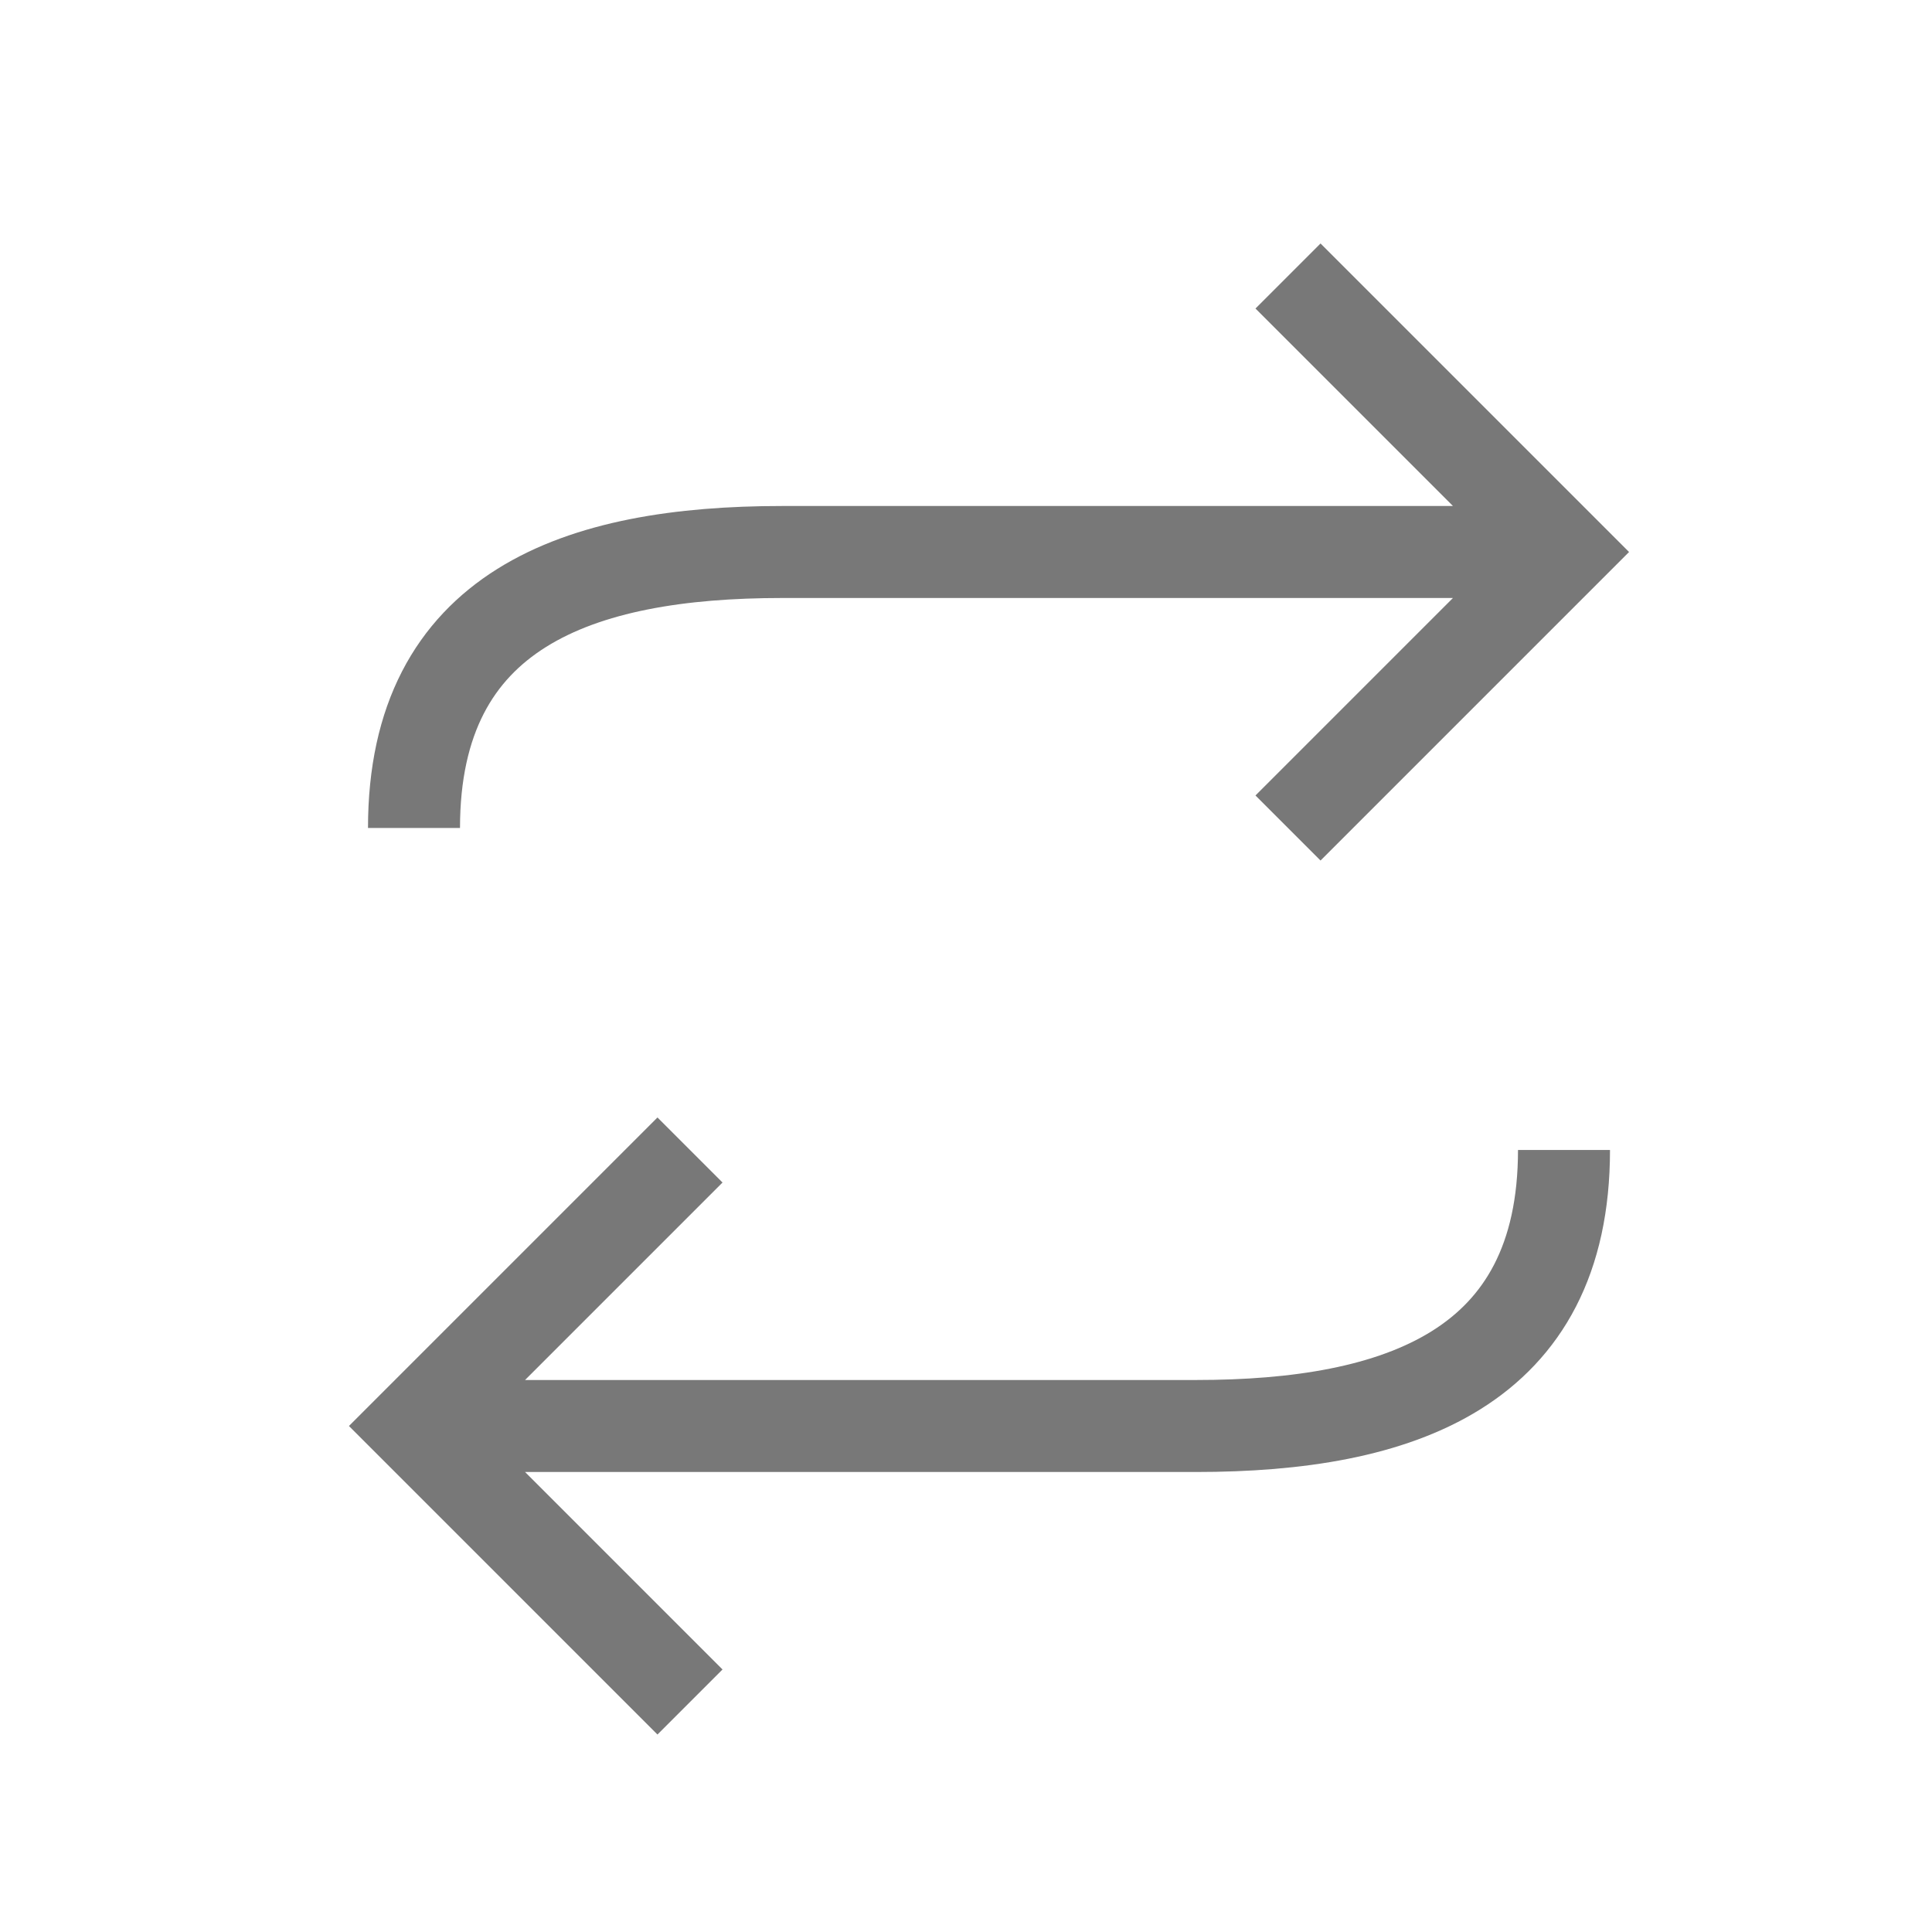
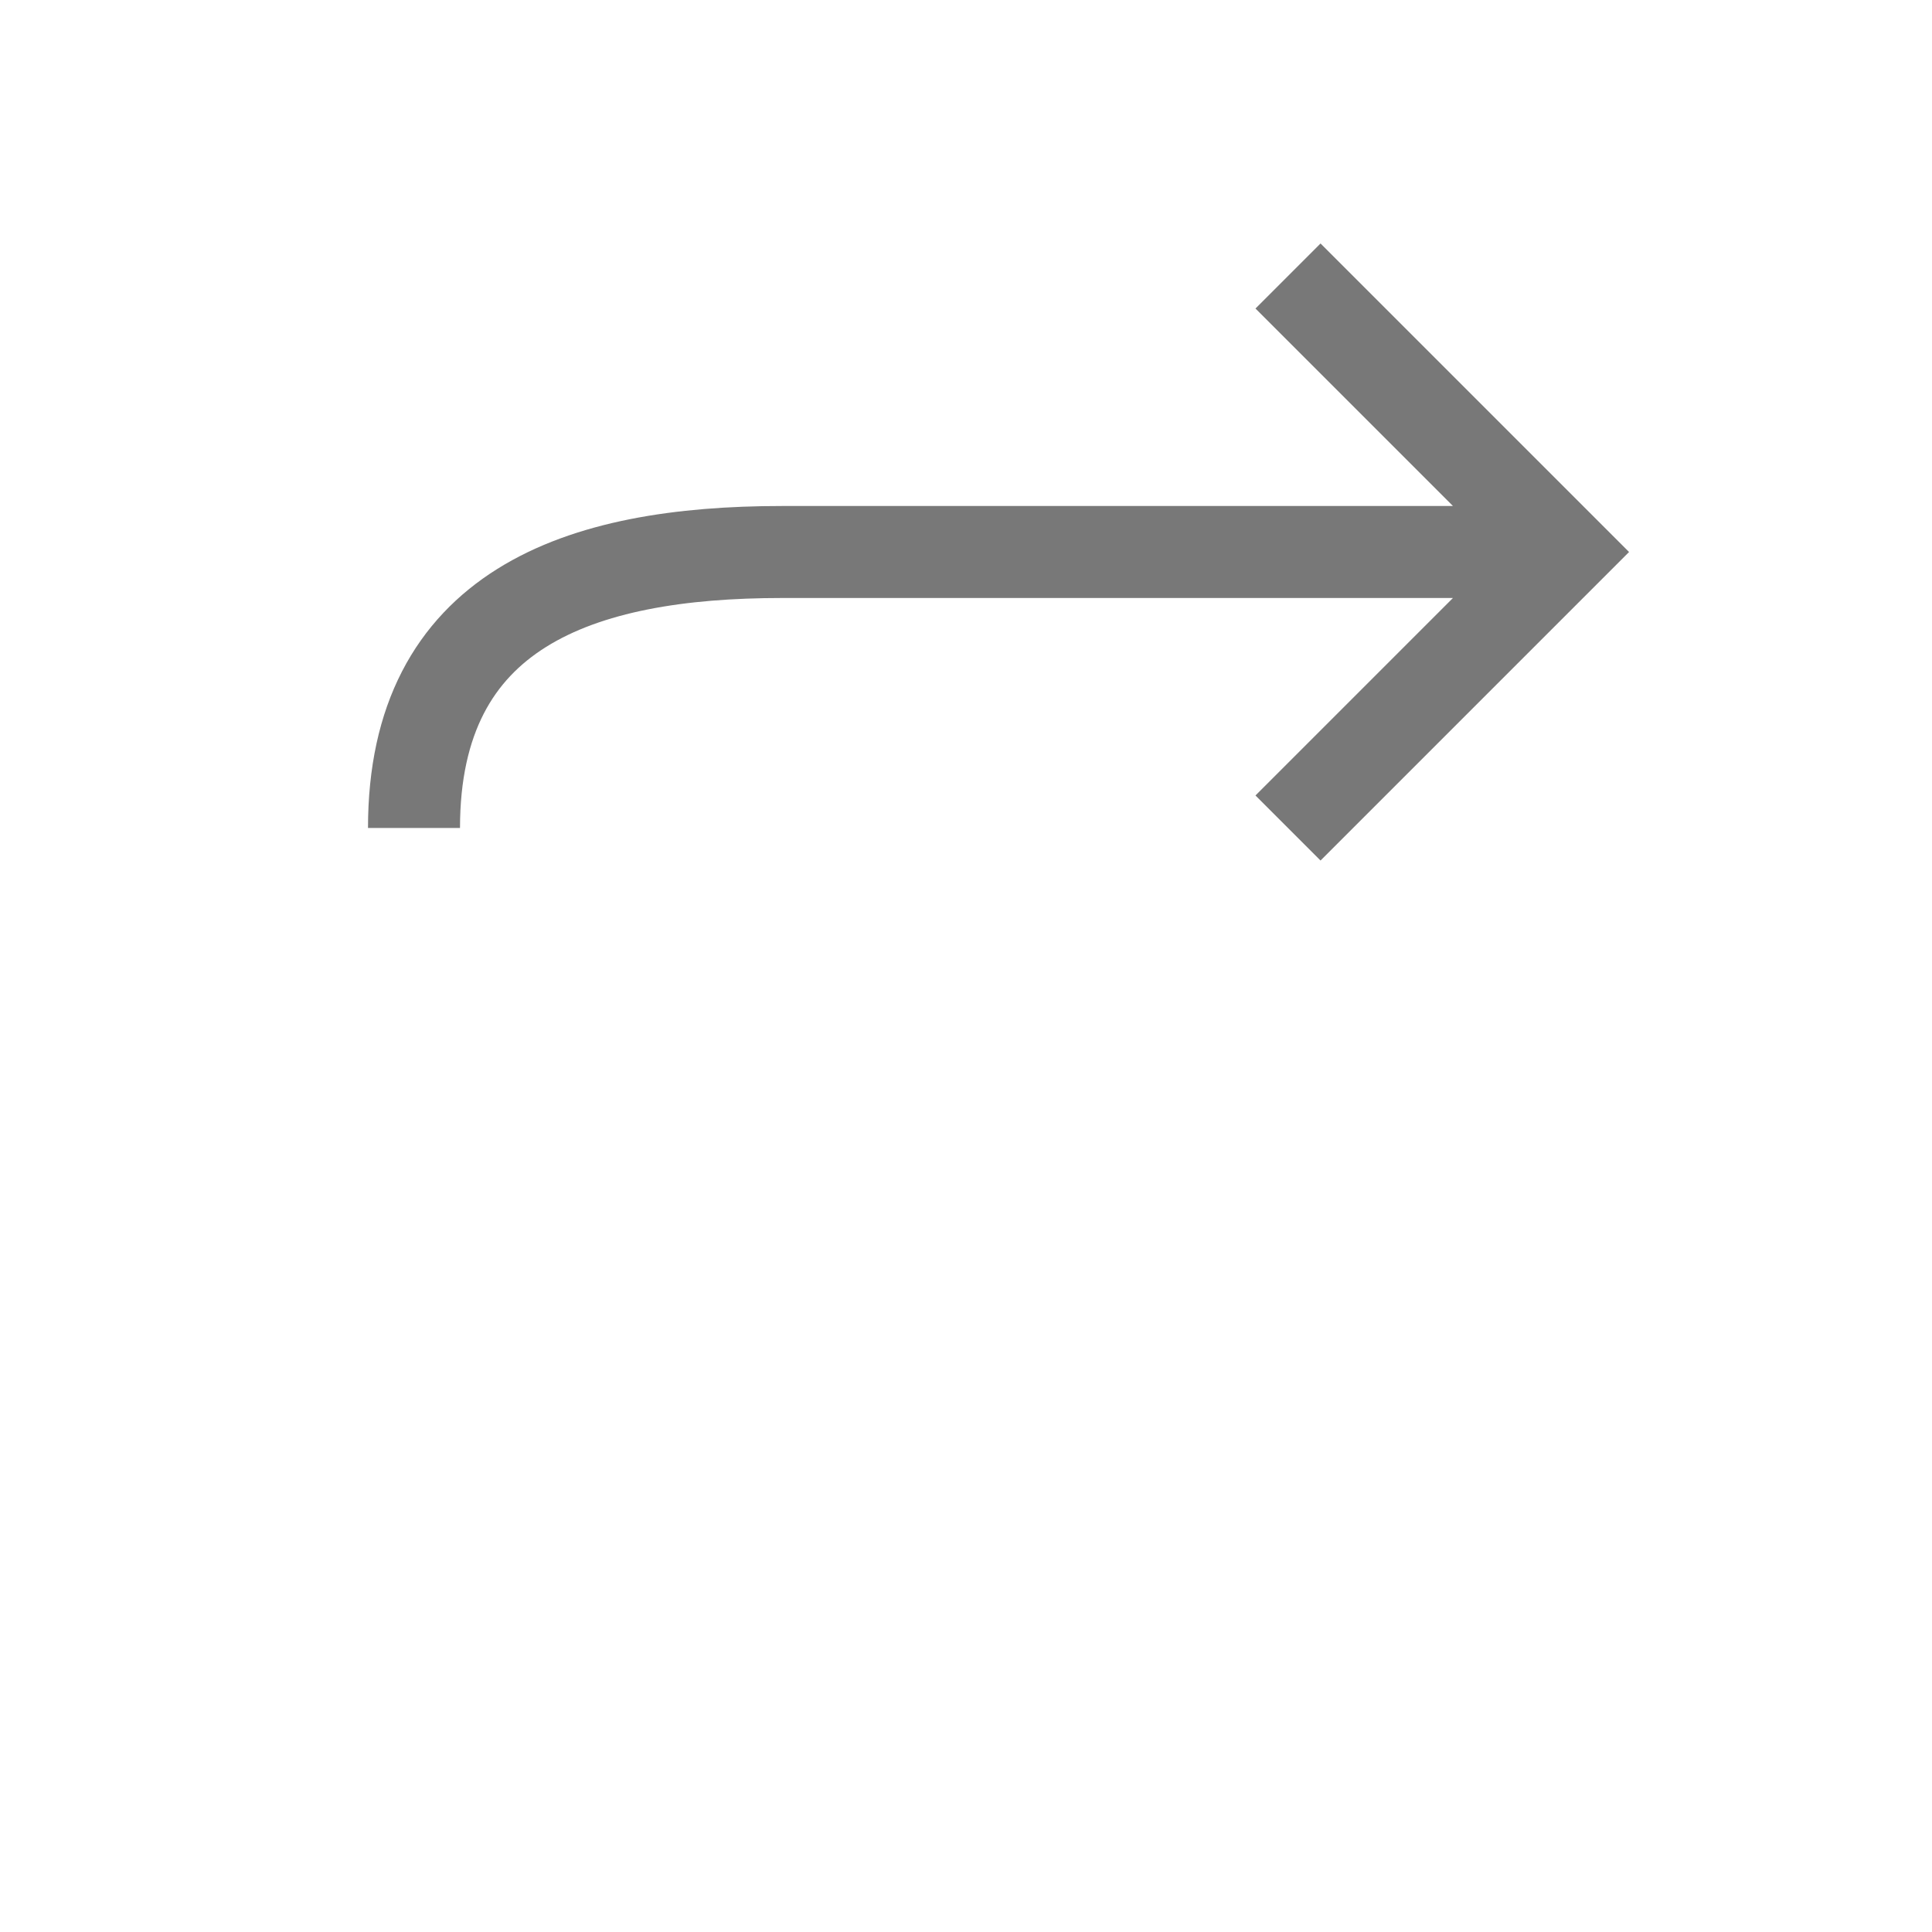
<svg xmlns="http://www.w3.org/2000/svg" width="42px" height="42px" viewBox="0 0 42 42" version="1.1">
  <title>CFAR  </title>
  <g id="CFAR--" stroke="none" stroke-width="1" fill="none" fill-rule="evenodd">
-     <path d="M10,31 L26,31 M15,37 L9,31 L15,25 M26,31 C30.418,31 34,29.761 34,25" id="Line-5" stroke="#787878" stroke-width="2" />
    <path d="M10,12 L26,12 M15,18 L9,12 L15,6 M26,12 C30.418,12 34,10.761 34,6" id="Line-5" stroke="#787878" stroke-width="2" transform="translate(21.5, 12) scale(-1, -1) translate(-21.5, -12) " />
  </g>
</svg>